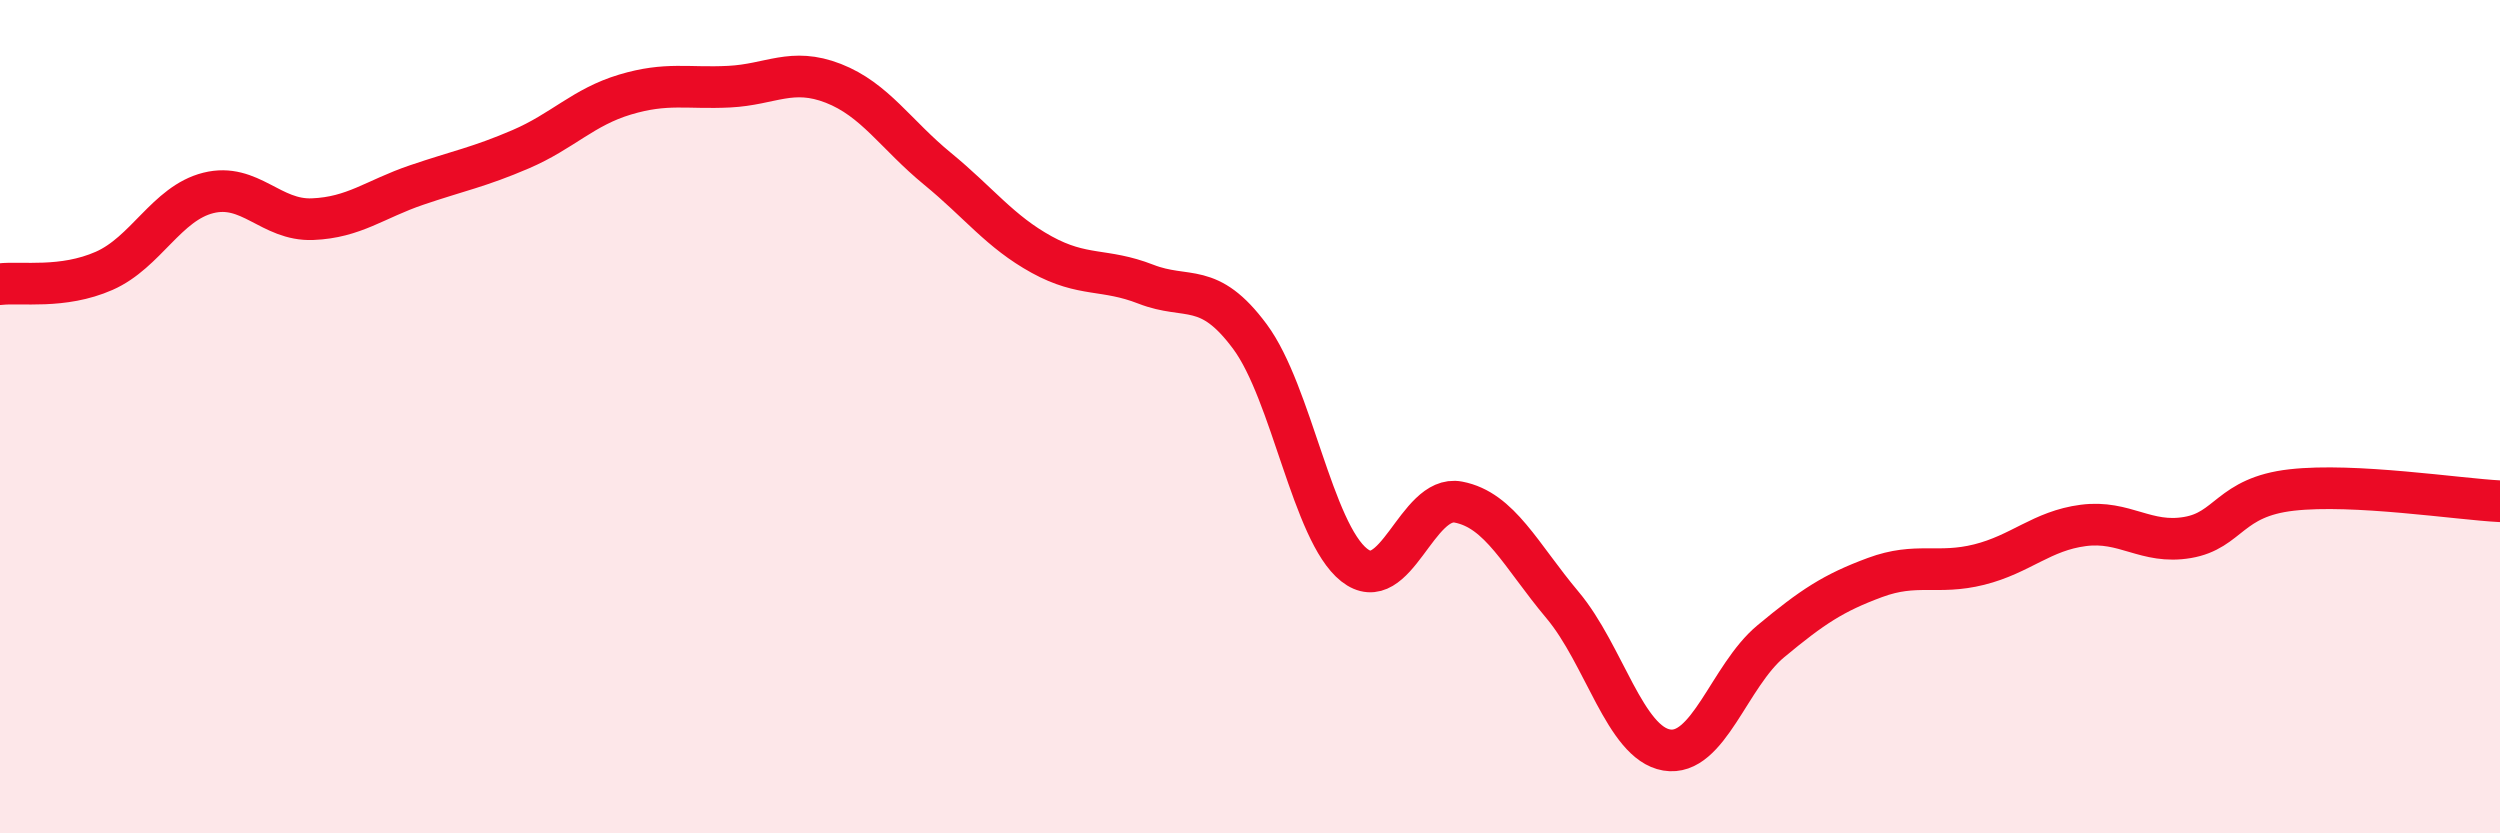
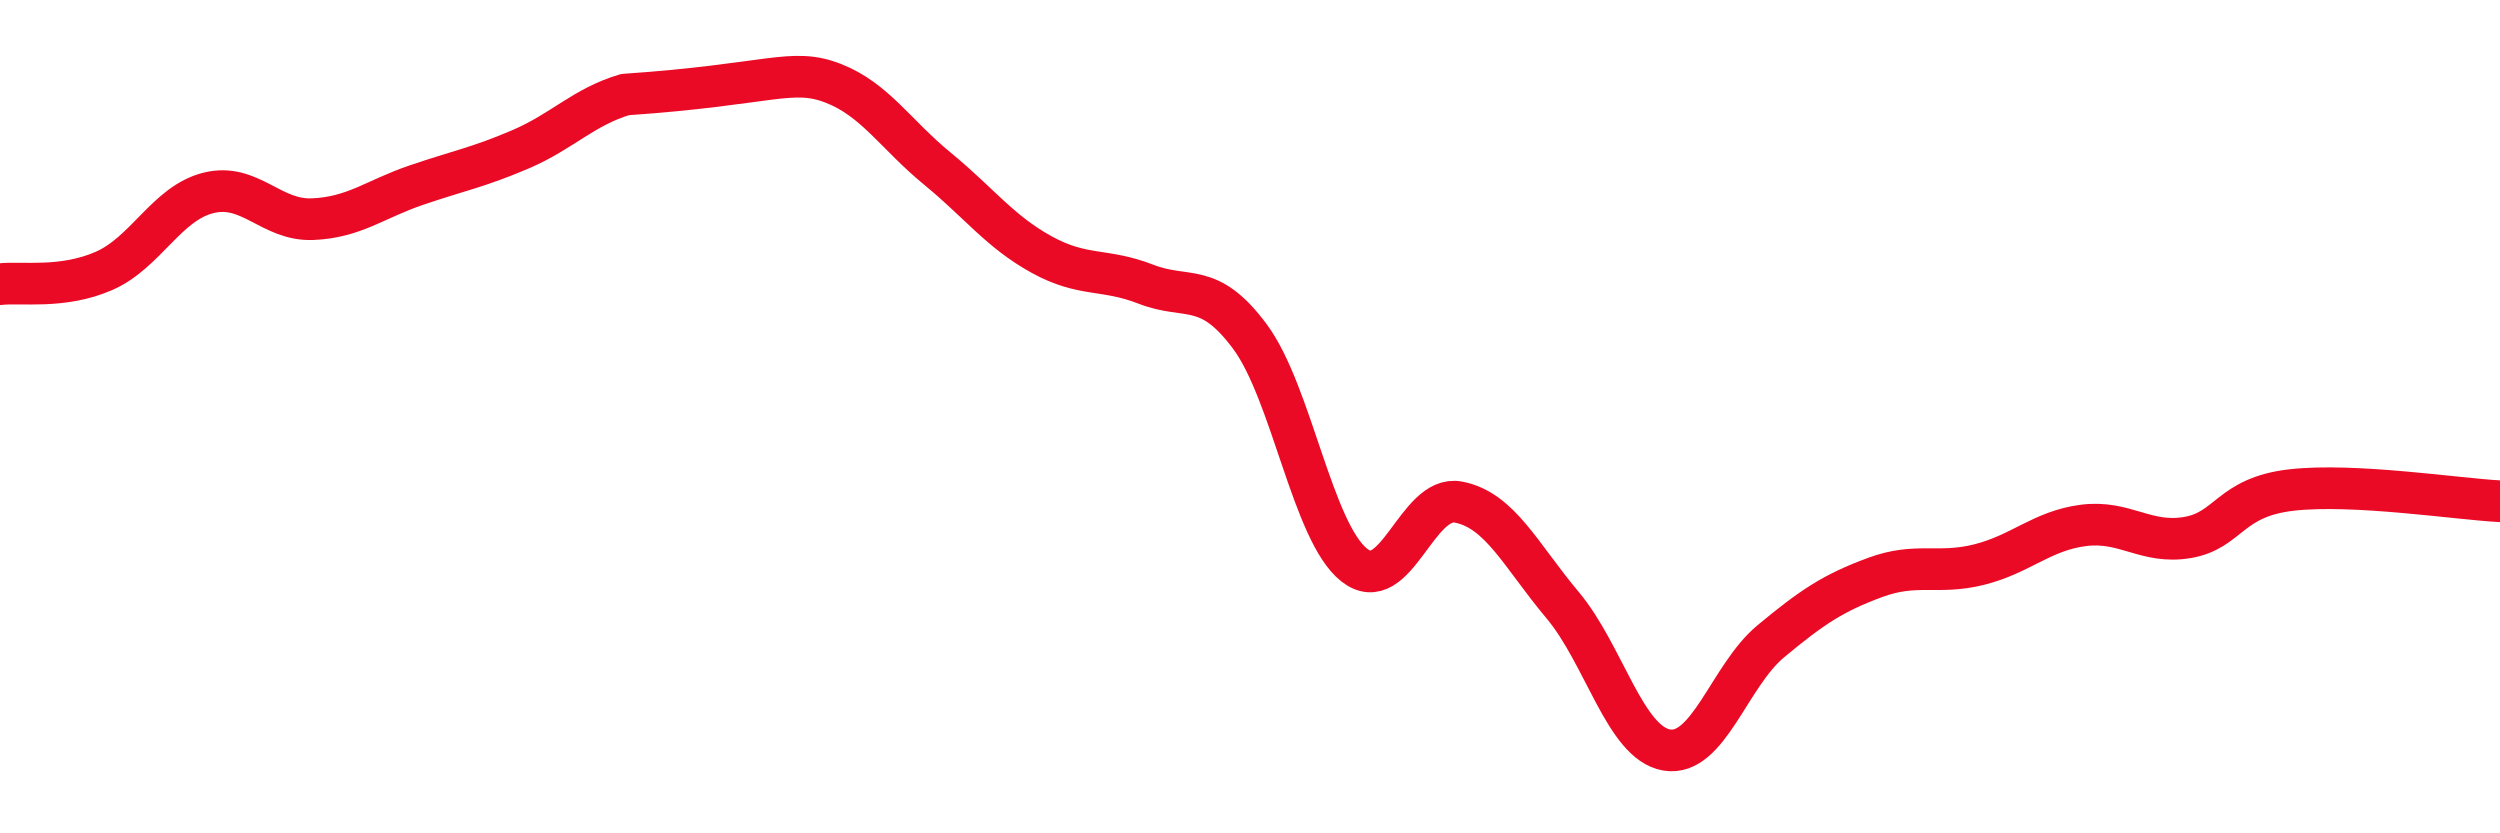
<svg xmlns="http://www.w3.org/2000/svg" width="60" height="20" viewBox="0 0 60 20">
-   <path d="M 0,6.82 C 0.5,6.76 1.5,6.94 2.5,6.5 C 3.5,6.06 4,4.88 5,4.63 C 6,4.38 6.5,5.3 7.5,5.26 C 8.5,5.22 9,4.78 10,4.44 C 11,4.1 11.5,4.01 12.5,3.58 C 13.5,3.15 14,2.57 15,2.27 C 16,1.97 16.5,2.13 17.5,2.08 C 18.5,2.03 19,1.61 20,2 C 21,2.39 21.5,3.23 22.5,4.05 C 23.5,4.87 24,5.56 25,6.11 C 26,6.66 26.5,6.43 27.5,6.82 C 28.5,7.21 29,6.73 30,8.08 C 31,9.43 31.5,12.77 32.5,13.56 C 33.5,14.35 34,11.86 35,12.05 C 36,12.24 36.5,13.33 37.5,14.52 C 38.5,15.71 39,17.83 40,18 C 41,18.17 41.5,16.22 42.5,15.39 C 43.5,14.56 44,14.23 45,13.86 C 46,13.49 46.5,13.8 47.5,13.55 C 48.5,13.3 49,12.74 50,12.61 C 51,12.48 51.5,13.07 52.5,12.9 C 53.5,12.73 53.5,11.93 55,11.76 C 56.5,11.59 59,11.98 60,12.03L60 20L0 20Z" fill="#EB0A25" opacity="0.1" stroke-linecap="round" stroke-linejoin="round" />
-   <path d="M 0,6.82 C 0.5,6.76 1.5,6.94 2.5,6.5 C 3.5,6.06 4,4.88 5,4.63 C 6,4.38 6.5,5.3 7.5,5.26 C 8.5,5.22 9,4.78 10,4.44 C 11,4.1 11.5,4.01 12.5,3.58 C 13.5,3.15 14,2.57 15,2.27 C 16,1.97 16.5,2.13 17.5,2.08 C 18.5,2.03 19,1.61 20,2 C 21,2.39 21.5,3.23 22.5,4.05 C 23.5,4.87 24,5.56 25,6.11 C 26,6.66 26.5,6.43 27.5,6.82 C 28.5,7.21 29,6.73 30,8.08 C 31,9.43 31.5,12.77 32.5,13.56 C 33.5,14.35 34,11.86 35,12.05 C 36,12.24 36.5,13.33 37.5,14.52 C 38.5,15.71 39,17.83 40,18 C 41,18.17 41.5,16.22 42.5,15.39 C 43.5,14.56 44,14.23 45,13.86 C 46,13.49 46.5,13.8 47.5,13.55 C 48.5,13.3 49,12.74 50,12.61 C 51,12.48 51.5,13.07 52.5,12.9 C 53.5,12.73 53.5,11.93 55,11.76 C 56.5,11.59 59,11.98 60,12.03" stroke="#EB0A25" stroke-width="1" fill="none" stroke-linecap="round" stroke-linejoin="round" />
+   <path d="M 0,6.82 C 0.5,6.76 1.5,6.94 2.5,6.5 C 3.5,6.06 4,4.88 5,4.63 C 6,4.38 6.5,5.3 7.5,5.26 C 8.5,5.22 9,4.78 10,4.44 C 11,4.1 11.5,4.01 12.5,3.58 C 13.5,3.15 14,2.57 15,2.27 C 18.5,2.03 19,1.61 20,2 C 21,2.39 21.5,3.23 22.5,4.05 C 23.5,4.87 24,5.56 25,6.11 C 26,6.66 26.5,6.43 27.5,6.82 C 28.5,7.21 29,6.73 30,8.08 C 31,9.43 31.5,12.77 32.5,13.56 C 33.5,14.35 34,11.86 35,12.05 C 36,12.24 36.5,13.33 37.5,14.52 C 38.5,15.71 39,17.83 40,18 C 41,18.17 41.5,16.22 42.5,15.39 C 43.5,14.56 44,14.23 45,13.86 C 46,13.49 46.5,13.8 47.5,13.55 C 48.5,13.3 49,12.74 50,12.61 C 51,12.48 51.5,13.07 52.5,12.9 C 53.5,12.73 53.5,11.93 55,11.76 C 56.5,11.59 59,11.98 60,12.03" stroke="#EB0A25" stroke-width="1" fill="none" stroke-linecap="round" stroke-linejoin="round" />
</svg>